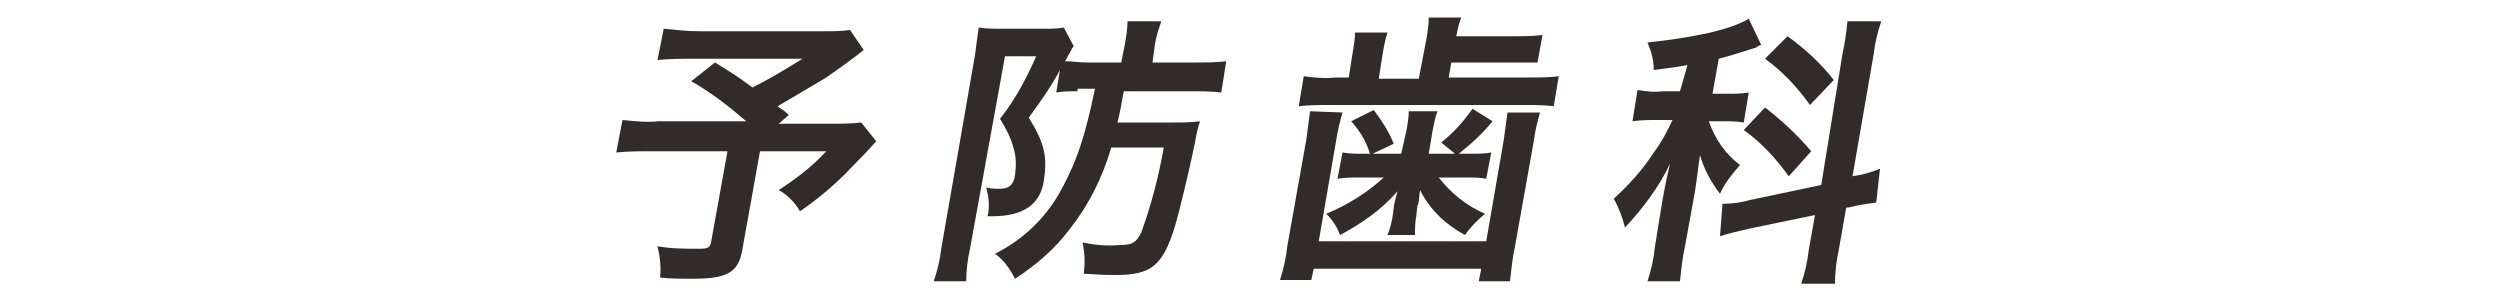
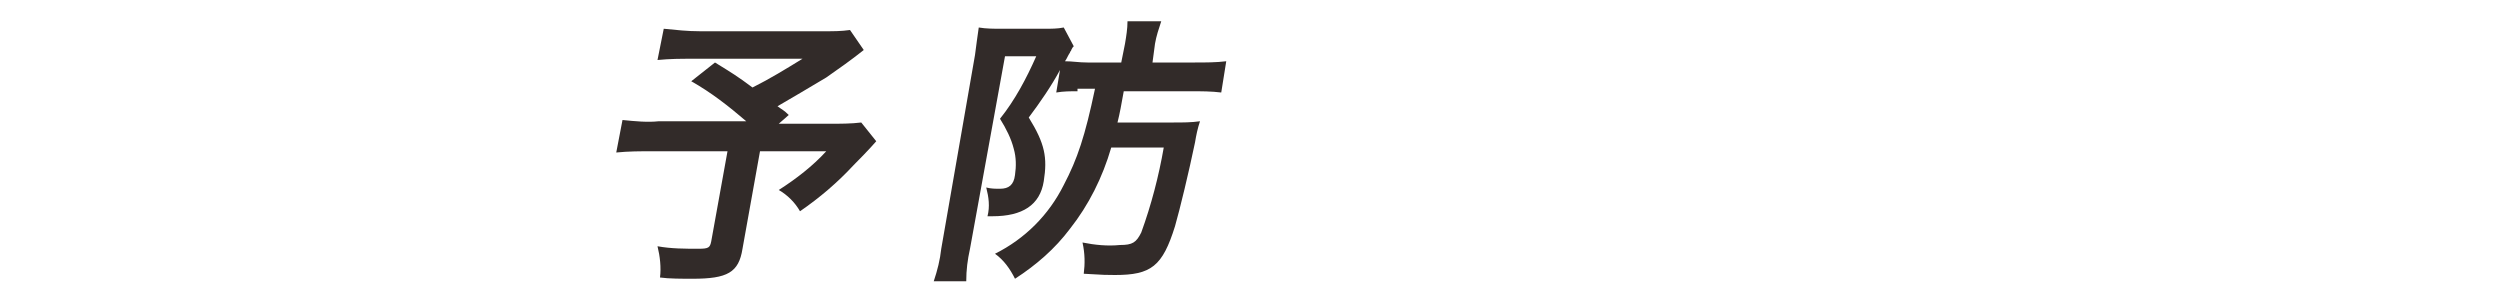
<svg xmlns="http://www.w3.org/2000/svg" version="1.1" id="レイヤー_1" x="0px" y="0px" viewBox="0 0 200 24" style="enable-background:new 0 0 200 24;" xml:space="preserve">
  <style type="text/css">
	.st0{fill:#322B29;}
</style>
  <title>med_txt4</title>
  <g id="レイヤー_2">
    <g id="レイヤー_1-2">
      <path class="st0" d="M69.1,4c-1,0.8-2,1.5-3,2.2c-1.5,0.9-2.7,1.6-3.9,2.3c0.4,0.3,0.5,0.3,0.9,0.7l-0.8,0.7h4.1    c0.8,0,1.7,0,2.5-0.1l1.2,1.5c0,0-0.6,0.7-1.8,1.9c-1.3,1.4-2.7,2.6-4.3,3.7c-0.4-0.7-1-1.3-1.7-1.7c1.4-0.9,2.7-1.9,3.8-3.1h-5.3    l-1.4,7.8c-0.3,1.9-1.2,2.4-4,2.4c-0.8,0-1.9,0-2.6-0.1c0.1-0.8,0-1.7-0.2-2.5c1.1,0.2,2.2,0.2,3.3,0.2c0.8,0,0.9-0.1,1-0.6    l1.3-7.2h-6c-1,0-1.9,0-2.9,0.1l0.5-2.6c1,0.1,2,0.2,2.9,0.1h7c-1.4-1.2-2.8-2.3-4.4-3.2l1.9-1.5c1.3,0.8,1.8,1.1,3,2    c1.4-0.7,2.7-1.5,4-2.3h-8.8c-0.9,0-1.8,0-2.8,0.1l0.5-2.5C54.1,2.4,55,2.5,56,2.5H66c0.7,0,1.3,0,2-0.1L69.1,4z" />
      <path class="st0" d="M86.2,7.3c-0.6,0-1.1,0-1.7,0.1l0.3-1.8c-0.7,1.3-1.6,2.6-2.5,3.8c1.3,2.1,1.5,3.2,1.2,5.1    c-0.3,1.9-1.7,2.8-4.1,2.8H79c0.2-0.8,0.1-1.5-0.1-2.3c0.4,0.1,0.7,0.1,1.1,0.1c0.7,0,1.1-0.3,1.2-1.1c0.1-0.7,0.1-1.4-0.1-2.1    c-0.2-0.8-0.6-1.6-1.1-2.4c1.2-1.5,2.1-3.2,2.9-5h-2.5l-2.8,15.4c-0.2,0.9-0.3,1.7-0.3,2.6h-2.6c0.3-0.9,0.5-1.7,0.6-2.6l2.7-15.5    c0.1-0.8,0.2-1.5,0.3-2.2c0.6,0.1,1.2,0.1,1.8,0.1h3.5c0.5,0,1,0,1.5-0.1l0.8,1.5c-0.1,0.1-0.1,0.1-0.2,0.3c0,0.1-0.1,0.1-0.1,0.2    c-0.2,0.3-0.2,0.4-0.4,0.7c0.6,0,1.1,0.1,1.8,0.1h2.7L90,3.5c0.1-0.6,0.2-1.2,0.2-1.8h2.7c-0.2,0.6-0.4,1.2-0.5,1.8L92.2,5h3.4    c0.8,0,1.7,0,2.5-0.1l-0.4,2.5c-0.8-0.1-1.6-0.1-2.4-0.1h-5.4c-0.2,1.1-0.3,1.7-0.5,2.5h4.5c0.7,0,1.4,0,2.1-0.1    c-0.2,0.6-0.3,1.1-0.4,1.7c-0.5,2.4-1.2,5.3-1.6,6.7c-1,3.2-1.9,3.9-4.8,3.9c-0.6,0-0.9,0-2.5-0.1c0.1-0.8,0.1-1.6-0.1-2.5    c1,0.2,2,0.3,3,0.2c1,0,1.3-0.2,1.7-1c0.8-2.2,1.4-4.5,1.8-6.8h-4.2c-0.7,2.4-1.8,4.6-3.3,6.5c-1.2,1.6-2.7,2.9-4.4,4    c-0.4-0.8-0.9-1.5-1.6-2c2.4-1.2,4.3-3.1,5.5-5.5c1.1-2.1,1.7-3.9,2.5-7.7H86.2z" />
-       <path class="st0" d="M107.4,9c-0.2,0.7-0.4,1.5-0.5,2.2l-1.4,8.1h13.4l1.4-8.1c0.1-0.7,0.2-1.5,0.3-2.2h2.6    c-0.2,0.7-0.4,1.5-0.5,2.3l-1.5,8.4c-0.2,0.9-0.3,1.9-0.4,2.8h-2.5l0.2-1h-13.4l-0.2,0.9h-2.5c0.3-0.9,0.5-1.9,0.6-2.8l1.5-8.4    c0.1-0.7,0.2-1.5,0.3-2.3L107.4,9z M114.1,3.2c0.1-0.6,0.2-1.2,0.2-1.8h2.6c-0.2,0.5-0.3,1-0.4,1.5h4.5c0.8,0,1.6,0,2.4-0.1    l-0.4,2.2C122.2,5,121.4,5,120.6,5h-4.5l-0.2,1.2h6.4c0.8,0,1.6,0,2.4-0.1l-0.4,2.4c-0.8-0.1-1.6-0.1-2.4-0.1h-15.5    c-0.8,0-1.7,0-2.5,0.1l0.4-2.4c0.8,0.1,1.7,0.2,2.5,0.1h1.1l0.3-1.9c0.1-0.6,0.2-1.1,0.2-1.7h2.6c-0.2,0.6-0.3,1.2-0.4,1.8    l-0.3,1.9h3.2L114.1,3.2z M112.5,10.5c0.1-0.5,0.2-1.1,0.2-1.6h2.3c-0.2,0.5-0.3,1.1-0.4,1.6l-0.3,1.8h2.1l-1.1-0.9    c1-0.8,1.8-1.7,2.5-2.7l1.6,1c-0.8,1-1.7,1.8-2.7,2.6h0.9c0.6,0,1.2,0,1.7-0.1l-0.4,2.1c-0.5-0.1-1-0.1-1.6-0.1h-2.2    c1,1.3,2.3,2.3,3.7,2.9c-0.6,0.5-1.2,1.1-1.6,1.7c-1.5-0.8-2.8-2-3.6-3.6c-0.1,0.8-0.1,1.2-0.2,1.2l-0.1,0.9    c-0.1,0.5-0.1,1-0.1,1.5H111c0.2-0.5,0.3-0.9,0.4-1.4l0.1-0.8c0-0.1,0.1-0.6,0.3-1.3c-1.3,1.5-2.9,2.6-4.6,3.5    c-0.2-0.6-0.6-1.2-1.1-1.7c1.7-0.7,3.3-1.7,4.6-2.9h-2c-0.6,0-1.1,0-1.7,0.1l0.4-2.1c0.6,0.1,1.1,0.1,1.7,0.1h0.5    c-0.3-1-0.8-1.8-1.5-2.6l1.8-0.9c0.6,0.8,1.2,1.7,1.6,2.7l-1.7,0.8h2.3L112.5,10.5z" />
-       <path class="st0" d="M135,5.2c-1,0.2-1.3,0.2-2.7,0.4c0-0.8-0.2-1.5-0.5-2.2c3.7-0.4,6.6-1,8.1-1.9l1,2.1c-0.1,0-0.3,0.1-0.4,0.2    c-0.7,0.2-1.8,0.6-3,0.9L137,7.5h1.2c0.6,0,1.1,0,1.7-0.1l-0.4,2.4c-0.6-0.1-1.1-0.1-1.7-0.1h-1.1c0.5,1.4,1.3,2.6,2.5,3.5    c-0.6,0.7-1.2,1.4-1.6,2.3c-0.7-0.9-1.3-2-1.6-3.1c-0.1,0.6-0.2,1.6-0.4,2.9l-0.8,4.4c-0.2,0.9-0.3,1.8-0.4,2.8h-2.6    c0.3-0.9,0.5-1.8,0.6-2.8l0.6-3.7c0.1-0.5,0.2-1.2,0.6-2.9c-0.9,1.9-2.2,3.6-3.6,5.1c-0.2-0.8-0.5-1.6-0.9-2.3    c1.2-1.1,2.3-2.3,3.2-3.7c0.6-0.8,1.1-1.7,1.5-2.6h-1.2c-0.7,0-1.3,0-2,0.1l0.4-2.5c0.7,0.1,1.3,0.2,2,0.1h1.4L135,5.2z     M147.4,4.3c0.2-0.9,0.3-1.7,0.4-2.6h2.7c-0.3,0.9-0.5,1.7-0.6,2.6l-1.7,9.8c0.7-0.1,1.5-0.3,2.2-0.6l-0.3,2.7    c-0.7,0.1-1.5,0.2-2.2,0.4h-0.2l-0.6,3.4c-0.2,0.9-0.3,1.8-0.3,2.7h-2.7c0.3-0.9,0.5-1.8,0.6-2.7l0.5-2.8l-5.3,1.1    c-0.9,0.2-1.7,0.4-2.3,0.6l0.2-2.6h0.1c0.7,0,1.4-0.1,2.1-0.3l5.7-1.2L147.4,4.3z M141.2,8.6c1.3,1,2.6,2.2,3.7,3.5l-1.8,2    c-1-1.4-2.2-2.7-3.6-3.7L141.2,8.6z M143,2.9c1.4,1,2.7,2.2,3.7,3.5l-1.9,2c-1-1.4-2.2-2.7-3.6-3.7L143,2.9z" />
    </g>
  </g>
</svg>